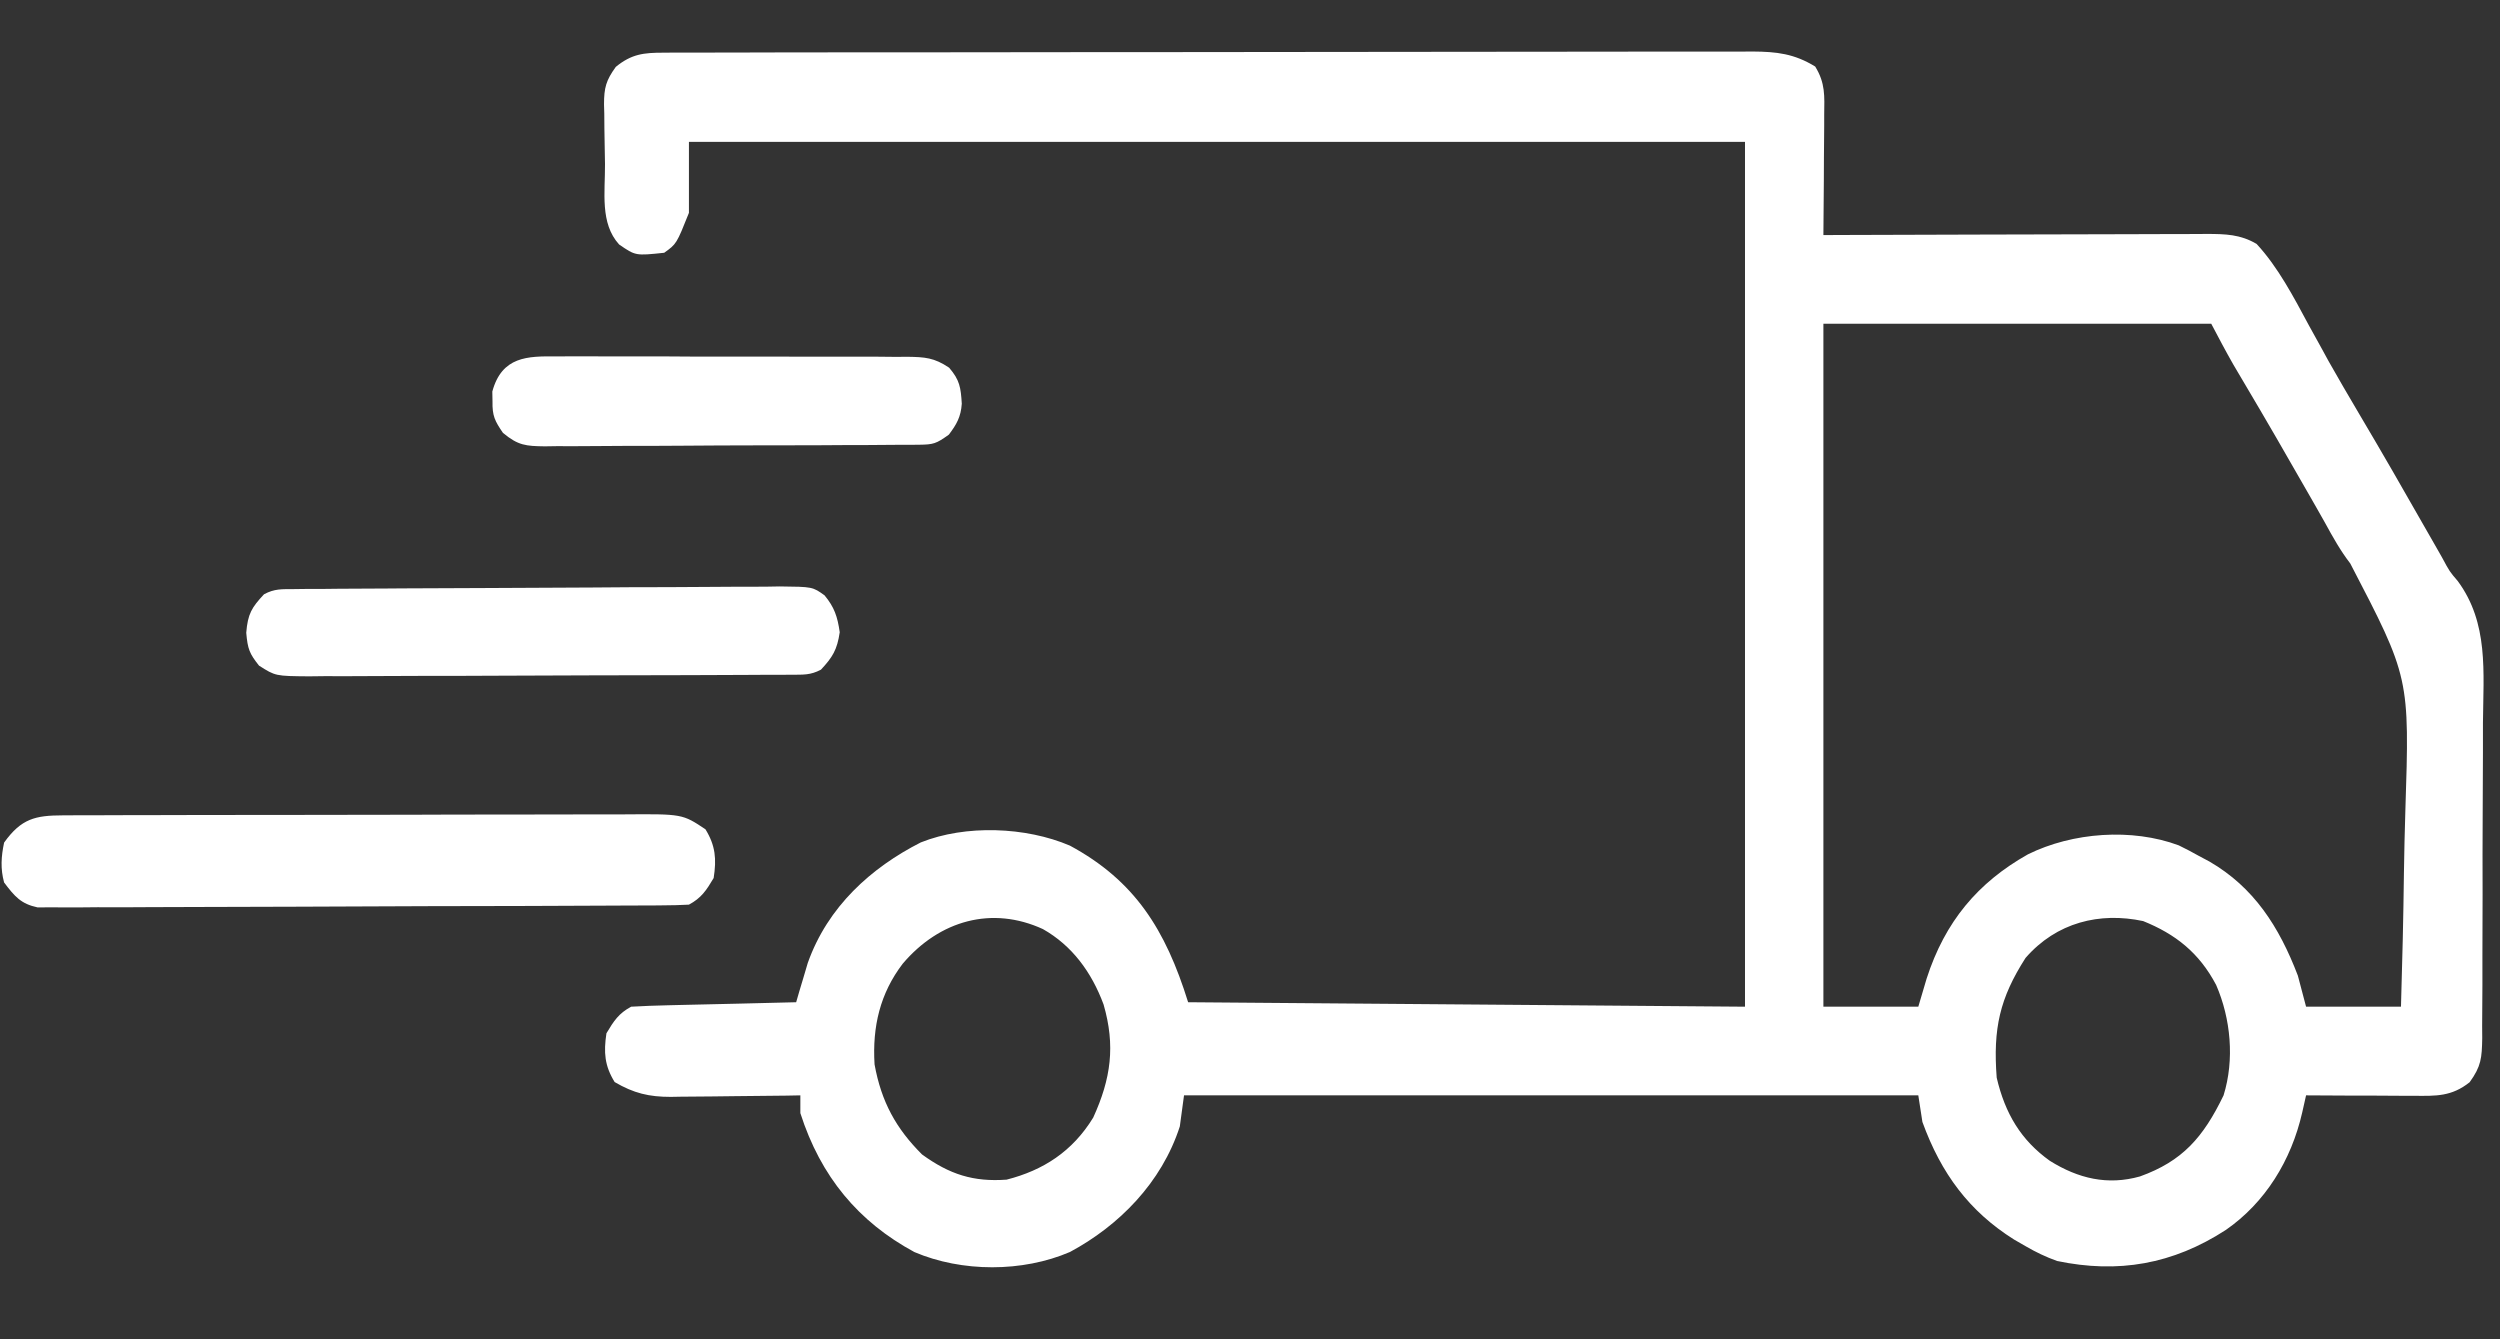
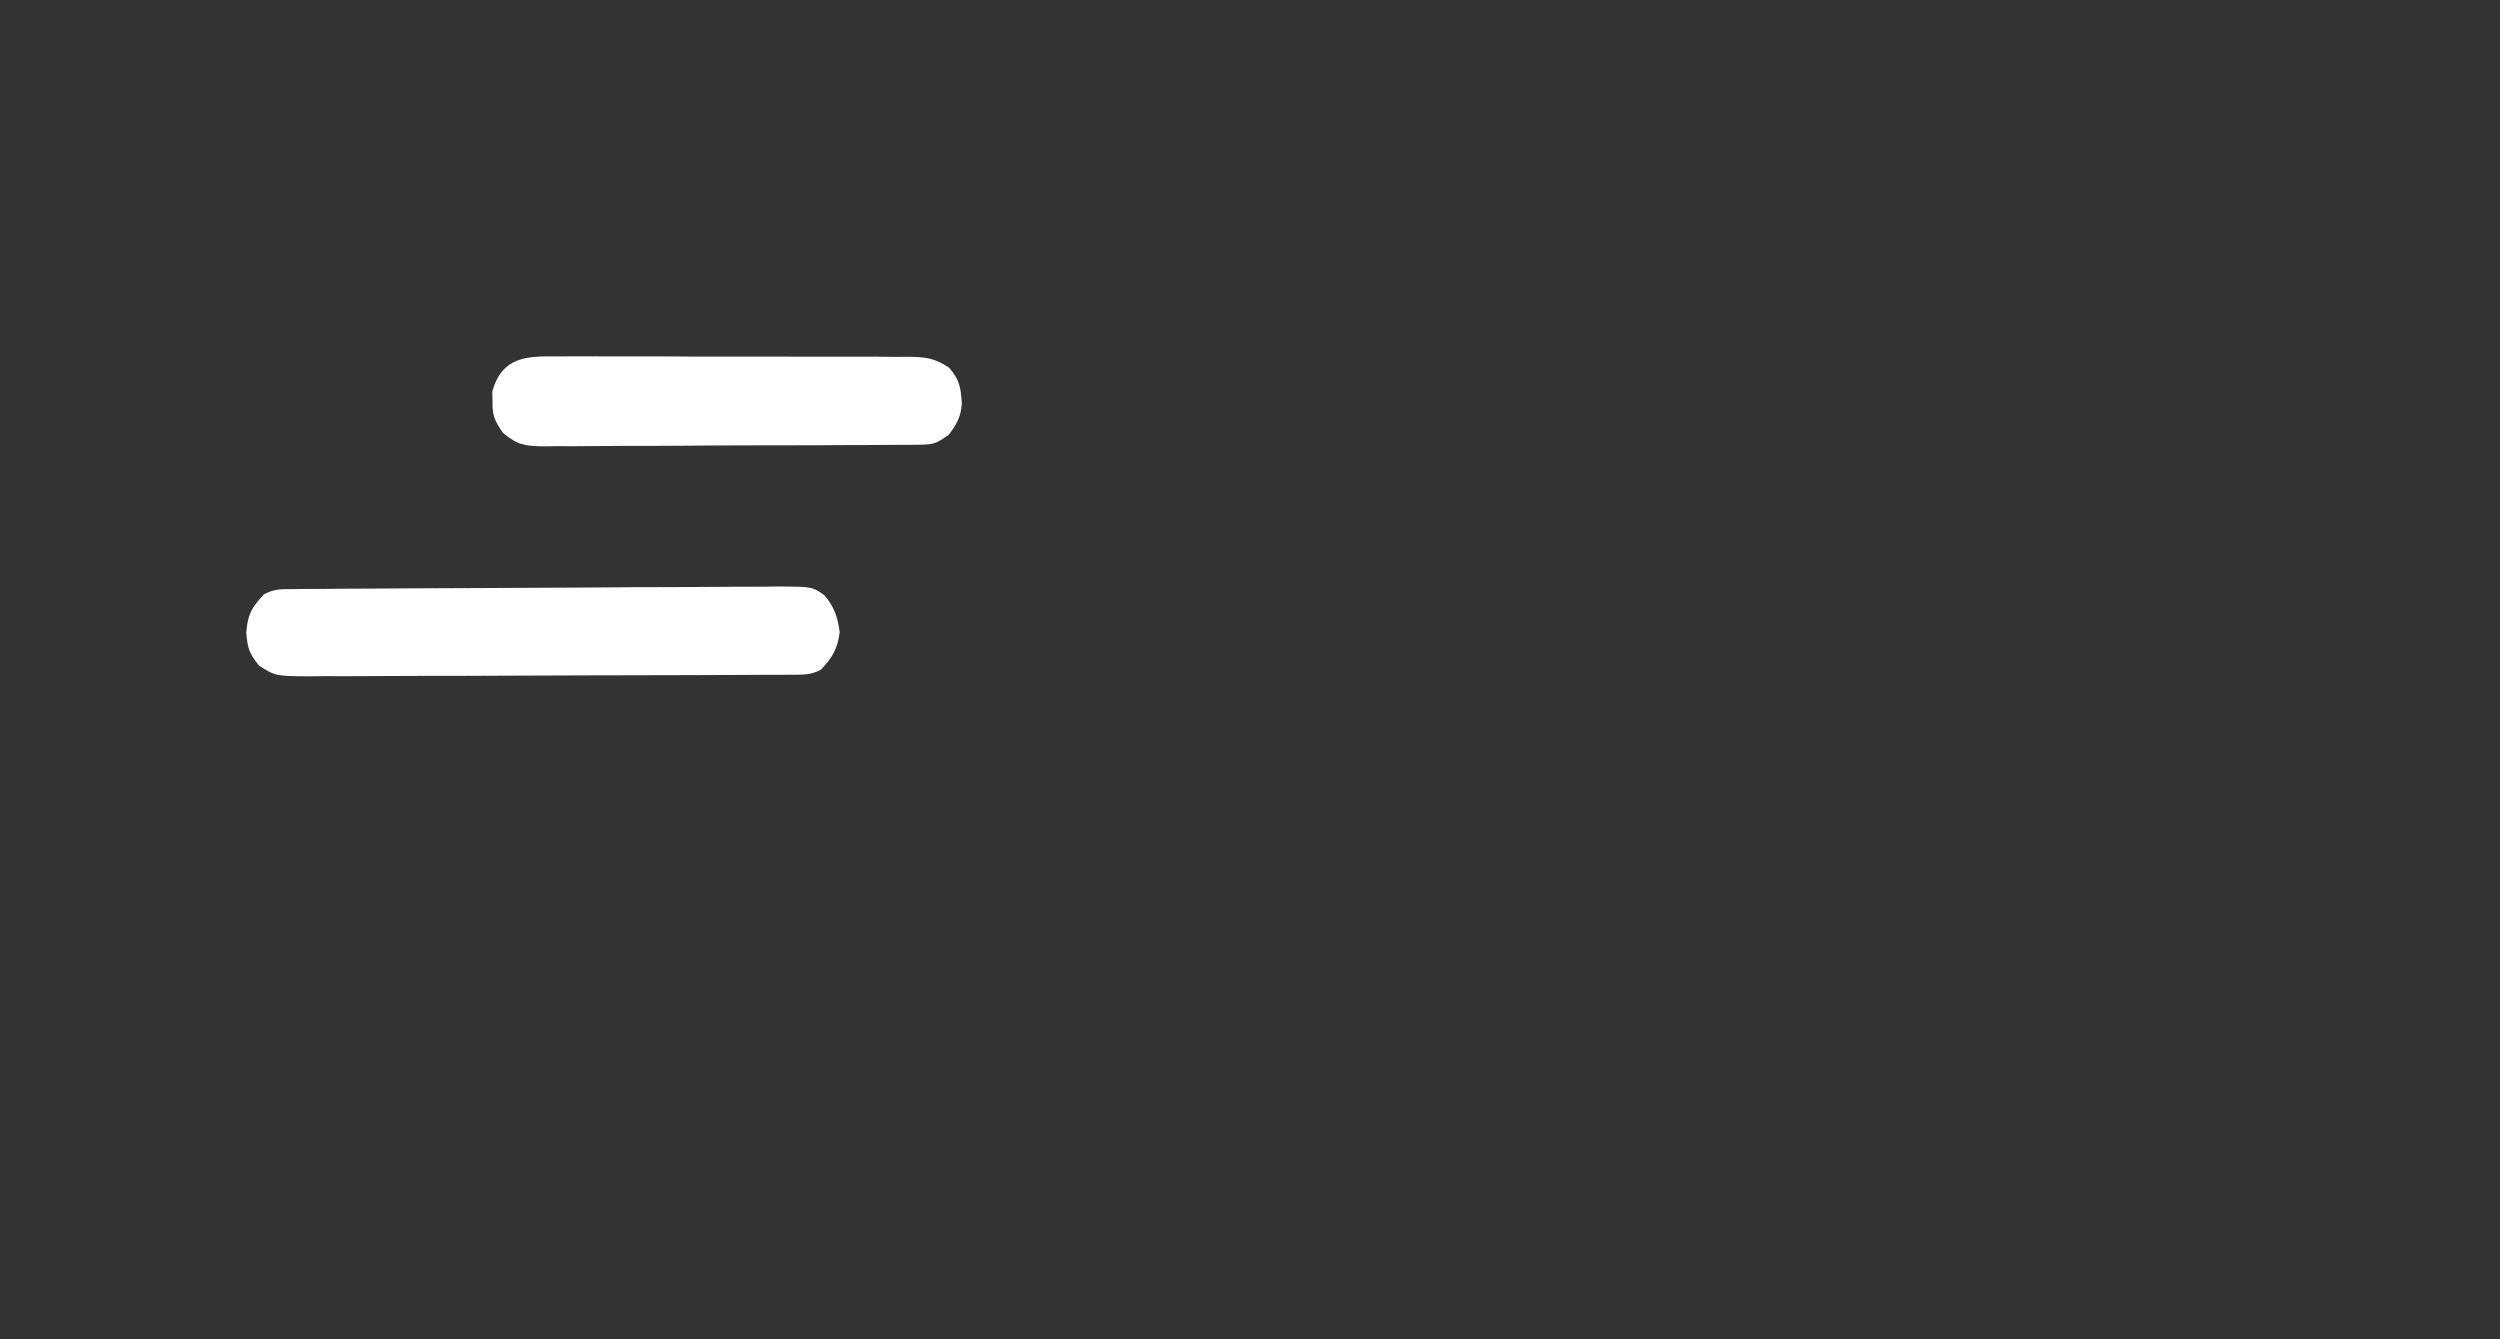
<svg xmlns="http://www.w3.org/2000/svg" width="28" height="15" viewBox="0 0 28 15" fill="none">
  <rect x="0" y="0" width="28" height="15" fill="#333333" stroke="none" />
  <g clip-path="url(#clip0_9_9)">
-     <path d="M7.43 0.59C7.474 0.589 7.519 0.589 7.565 0.589C7.614 0.589 7.663 0.589 7.714 0.589C7.766 0.589 7.818 0.589 7.872 0.589C8.047 0.588 8.223 0.588 8.399 0.588C8.524 0.588 8.65 0.588 8.775 0.587C9.117 0.587 9.459 0.586 9.8 0.586C10.014 0.586 10.227 0.586 10.44 0.586C11.031 0.585 11.622 0.584 12.213 0.584C12.25 0.584 12.288 0.584 12.327 0.584C12.384 0.584 12.384 0.584 12.442 0.584C12.519 0.584 12.595 0.584 12.672 0.584C12.729 0.584 12.729 0.584 12.788 0.584C13.405 0.584 14.022 0.583 14.639 0.582C15.273 0.581 15.907 0.58 16.54 0.58C16.896 0.58 17.252 0.58 17.608 0.579C17.911 0.578 18.214 0.578 18.517 0.578C18.671 0.578 18.826 0.578 18.98 0.578C19.148 0.577 19.315 0.577 19.483 0.578C19.532 0.577 19.581 0.577 19.631 0.577C19.899 0.579 20.095 0.601 20.33 0.745C20.445 0.931 20.434 1.074 20.431 1.289C20.431 1.347 20.431 1.347 20.431 1.405C20.43 1.528 20.429 1.65 20.428 1.773C20.428 1.856 20.427 1.939 20.427 2.022C20.426 2.225 20.424 2.429 20.422 2.633C20.508 2.632 20.508 2.632 20.596 2.632C21.137 2.63 21.677 2.628 22.218 2.627C22.496 2.627 22.773 2.626 23.051 2.625C23.32 2.624 23.588 2.623 23.856 2.623C23.958 2.623 24.06 2.623 24.163 2.622C24.306 2.621 24.449 2.621 24.593 2.621C24.635 2.621 24.677 2.621 24.721 2.62C24.924 2.621 25.091 2.624 25.274 2.732C25.516 2.994 25.689 3.327 25.86 3.645C25.909 3.733 25.957 3.821 26.006 3.909C26.03 3.953 26.054 3.997 26.079 4.043C26.189 4.239 26.303 4.432 26.417 4.626C26.677 5.064 26.93 5.505 27.182 5.948C27.212 6 27.241 6.051 27.272 6.105C27.297 6.15 27.323 6.195 27.35 6.242C27.436 6.402 27.436 6.402 27.527 6.508C27.874 6.979 27.814 7.524 27.809 8.096C27.809 8.207 27.809 8.318 27.809 8.429C27.809 8.661 27.808 8.893 27.806 9.125C27.804 9.422 27.804 9.719 27.805 10.016C27.805 10.245 27.804 10.474 27.803 10.703C27.803 10.812 27.803 10.922 27.803 11.032C27.803 11.185 27.802 11.337 27.8 11.49C27.801 11.535 27.801 11.581 27.801 11.627C27.797 11.848 27.79 11.942 27.66 12.121C27.458 12.282 27.283 12.275 27.042 12.273C27.007 12.273 26.973 12.273 26.937 12.273C26.826 12.273 26.716 12.272 26.605 12.271C26.53 12.271 26.455 12.271 26.38 12.271C26.196 12.27 26.012 12.269 25.828 12.268C25.807 12.363 25.807 12.363 25.785 12.459C25.662 13 25.368 13.471 24.93 13.775C24.335 14.161 23.722 14.266 23.039 14.123C22.914 14.078 22.803 14.025 22.686 13.957C22.643 13.932 22.6 13.908 22.556 13.882C22.057 13.568 21.741 13.145 21.531 12.566C21.516 12.468 21.501 12.37 21.485 12.268C18.771 12.268 16.057 12.268 13.261 12.268C13.245 12.383 13.23 12.498 13.214 12.616C13.01 13.248 12.53 13.729 11.984 14.022C11.452 14.251 10.773 14.25 10.241 14.023C9.616 13.685 9.192 13.18 8.964 12.467C8.964 12.401 8.964 12.336 8.964 12.268C8.886 12.27 8.886 12.27 8.808 12.271C8.615 12.273 8.423 12.275 8.231 12.277C8.148 12.277 8.065 12.278 7.982 12.28C7.863 12.281 7.743 12.282 7.624 12.283C7.568 12.284 7.568 12.284 7.512 12.285C7.269 12.285 7.099 12.245 6.884 12.119C6.771 11.936 6.76 11.786 6.792 11.573C6.875 11.433 6.931 11.349 7.069 11.275C7.207 11.267 7.344 11.262 7.483 11.259C7.523 11.258 7.564 11.257 7.606 11.256C7.737 11.253 7.868 11.25 7.999 11.247C8.088 11.245 8.176 11.243 8.265 11.241C8.482 11.235 8.7 11.23 8.917 11.225C8.929 11.185 8.941 11.145 8.952 11.104C8.968 11.051 8.984 10.998 9 10.944C9.016 10.892 9.031 10.839 9.047 10.785C9.271 10.153 9.758 9.717 10.313 9.435C10.815 9.234 11.49 9.26 11.983 9.471C12.709 9.863 13.054 10.411 13.307 11.225C15.365 11.242 17.424 11.258 19.544 11.275C19.544 8.079 19.544 4.883 19.544 1.589C15.641 1.589 11.738 1.589 7.716 1.589C7.716 1.852 7.716 2.114 7.716 2.384C7.577 2.732 7.577 2.732 7.439 2.831C7.118 2.865 7.118 2.865 6.934 2.738C6.718 2.5 6.778 2.153 6.776 1.839C6.775 1.762 6.774 1.685 6.772 1.608C6.769 1.496 6.769 1.385 6.768 1.273C6.767 1.239 6.766 1.205 6.765 1.17C6.765 0.981 6.788 0.9 6.897 0.749C7.074 0.604 7.211 0.59 7.43 0.59ZM20.422 3.626C20.422 6.15 20.422 8.674 20.422 11.275C20.773 11.275 21.124 11.275 21.485 11.275C21.531 11.12 21.531 11.12 21.578 10.961C21.784 10.321 22.153 9.884 22.712 9.569C23.213 9.321 23.878 9.273 24.402 9.468C24.478 9.505 24.553 9.544 24.627 9.586C24.667 9.607 24.706 9.628 24.747 9.65C25.242 9.938 25.525 10.375 25.736 10.927C25.782 11.099 25.782 11.099 25.828 11.275C26.179 11.275 26.53 11.275 26.891 11.275C26.906 10.776 26.918 10.277 26.924 9.777C26.928 9.545 26.932 9.313 26.94 9.082C26.988 7.589 26.988 7.589 26.323 6.311C26.212 6.167 26.127 6.014 26.039 5.853C26.01 5.803 25.982 5.753 25.953 5.701C25.911 5.628 25.911 5.628 25.869 5.554C25.624 5.125 25.378 4.698 25.126 4.274C25.106 4.239 25.085 4.204 25.064 4.169C25.046 4.139 25.029 4.11 25.011 4.079C24.926 3.93 24.846 3.778 24.766 3.626C23.332 3.626 21.899 3.626 20.422 3.626ZM10.11 10.794C9.858 11.125 9.769 11.496 9.795 11.921C9.871 12.341 10.036 12.64 10.327 12.93C10.636 13.154 10.902 13.239 11.274 13.212C11.682 13.108 12.011 12.898 12.244 12.517C12.443 12.081 12.494 11.713 12.36 11.25C12.225 10.886 12.006 10.59 11.681 10.406C11.112 10.144 10.524 10.306 10.11 10.794ZM22.686 10.729C22.397 11.18 22.321 11.52 22.363 12.07C22.457 12.472 22.635 12.77 22.958 13.001C23.278 13.201 23.607 13.278 23.968 13.176C24.443 13.005 24.676 12.74 24.904 12.268C25.028 11.869 24.985 11.409 24.821 11.032C24.63 10.669 24.363 10.461 24.003 10.316C23.518 10.213 23.034 10.329 22.686 10.729Z" fill="white" />
-     <path d="M0.702 9.132C0.762 9.132 0.822 9.131 0.884 9.131C0.951 9.131 1.017 9.131 1.084 9.131C1.154 9.131 1.224 9.13 1.294 9.13C1.484 9.13 1.675 9.129 1.865 9.129C1.984 9.129 2.103 9.129 2.222 9.128C2.595 9.128 2.967 9.127 3.34 9.127C3.769 9.127 4.199 9.126 4.629 9.125C4.961 9.123 5.294 9.123 5.626 9.123C5.824 9.123 6.023 9.123 6.221 9.122C6.408 9.121 6.595 9.121 6.781 9.121C6.85 9.121 6.918 9.121 6.987 9.121C7.643 9.116 7.643 9.116 7.901 9.288C8.014 9.471 8.026 9.622 7.993 9.834C7.91 9.974 7.854 10.058 7.716 10.132C7.619 10.138 7.521 10.139 7.424 10.14C7.394 10.14 7.364 10.14 7.332 10.141C7.23 10.141 7.128 10.142 7.026 10.142C6.953 10.142 6.881 10.143 6.808 10.143C6.568 10.145 6.328 10.145 6.088 10.146C6.005 10.146 5.923 10.146 5.84 10.147C5.497 10.148 5.154 10.149 4.811 10.149C4.319 10.15 3.826 10.152 3.334 10.155C2.988 10.156 2.642 10.158 2.296 10.158C2.09 10.158 1.883 10.159 1.676 10.16C1.482 10.162 1.288 10.162 1.093 10.161C1.022 10.161 0.95 10.162 0.879 10.163C0.782 10.164 0.684 10.163 0.587 10.162C0.532 10.163 0.478 10.163 0.421 10.163C0.234 10.123 0.165 10.041 0.046 9.884C0.004 9.73 0.013 9.593 0.046 9.437C0.239 9.167 0.398 9.133 0.702 9.132Z" fill="white" />
    <path d="M3.291 6.598C3.342 6.598 3.393 6.597 3.445 6.596C3.53 6.596 3.53 6.596 3.616 6.596C3.675 6.595 3.734 6.595 3.795 6.594C3.992 6.593 4.188 6.592 4.385 6.591C4.435 6.59 4.435 6.59 4.486 6.59C4.801 6.589 5.116 6.587 5.431 6.586C5.834 6.585 6.237 6.583 6.64 6.58C6.923 6.577 7.206 6.576 7.49 6.576C7.659 6.576 7.828 6.575 7.997 6.573C8.186 6.571 8.375 6.571 8.564 6.571C8.62 6.57 8.676 6.569 8.734 6.568C9.101 6.572 9.101 6.572 9.235 6.668C9.345 6.801 9.38 6.906 9.405 7.081C9.376 7.278 9.325 7.36 9.195 7.5C9.077 7.563 8.995 7.556 8.863 7.557C8.812 7.557 8.761 7.558 8.709 7.558C8.653 7.558 8.597 7.558 8.54 7.558C8.481 7.559 8.422 7.559 8.362 7.559C8.201 7.56 8.04 7.561 7.878 7.561C7.778 7.562 7.677 7.562 7.576 7.562C7.261 7.563 6.946 7.564 6.631 7.564C6.267 7.565 5.903 7.566 5.539 7.568C5.258 7.57 4.977 7.57 4.696 7.57C4.528 7.571 4.36 7.571 4.192 7.572C4.005 7.574 3.817 7.573 3.63 7.573C3.546 7.574 3.546 7.574 3.461 7.575C3.085 7.572 3.085 7.572 2.901 7.455C2.793 7.319 2.774 7.269 2.758 7.087C2.775 6.875 2.819 6.804 2.957 6.656C3.075 6.592 3.159 6.599 3.291 6.598Z" fill="white" />
    <path d="M6.231 3.992C6.299 3.991 6.299 3.991 6.369 3.991C6.52 3.99 6.67 3.991 6.821 3.992C6.926 3.992 7.031 3.992 7.135 3.992C7.355 3.991 7.574 3.992 7.794 3.994C8.075 3.995 8.357 3.995 8.638 3.994C8.854 3.994 9.071 3.994 9.287 3.995C9.391 3.995 9.495 3.995 9.598 3.995C9.743 3.994 9.888 3.995 10.033 3.997C10.076 3.996 10.119 3.996 10.163 3.996C10.358 3.999 10.462 4.005 10.63 4.118C10.749 4.256 10.761 4.34 10.772 4.522C10.762 4.669 10.713 4.755 10.627 4.868C10.485 4.97 10.455 4.979 10.294 4.981C10.255 4.981 10.215 4.982 10.175 4.982C10.11 4.982 10.11 4.982 10.044 4.982C9.975 4.983 9.975 4.983 9.906 4.983C9.754 4.985 9.603 4.985 9.452 4.985C9.347 4.986 9.242 4.986 9.137 4.987C8.917 4.988 8.697 4.988 8.477 4.988C8.195 4.988 7.913 4.99 7.631 4.992C7.414 4.994 7.197 4.994 6.981 4.994C6.877 4.995 6.773 4.995 6.669 4.996C6.523 4.998 6.378 4.997 6.232 4.997C6.189 4.997 6.146 4.998 6.102 4.999C5.892 4.996 5.804 4.991 5.633 4.848C5.542 4.715 5.513 4.658 5.516 4.495C5.515 4.459 5.515 4.422 5.514 4.385C5.621 3.991 5.909 3.988 6.231 3.992Z" fill="white" />
  </g>
  <defs>
    <clipPath id="clip0_9_9">
      <rect width="28" height="15" fill="white" />
    </clipPath>
  </defs>
</svg>